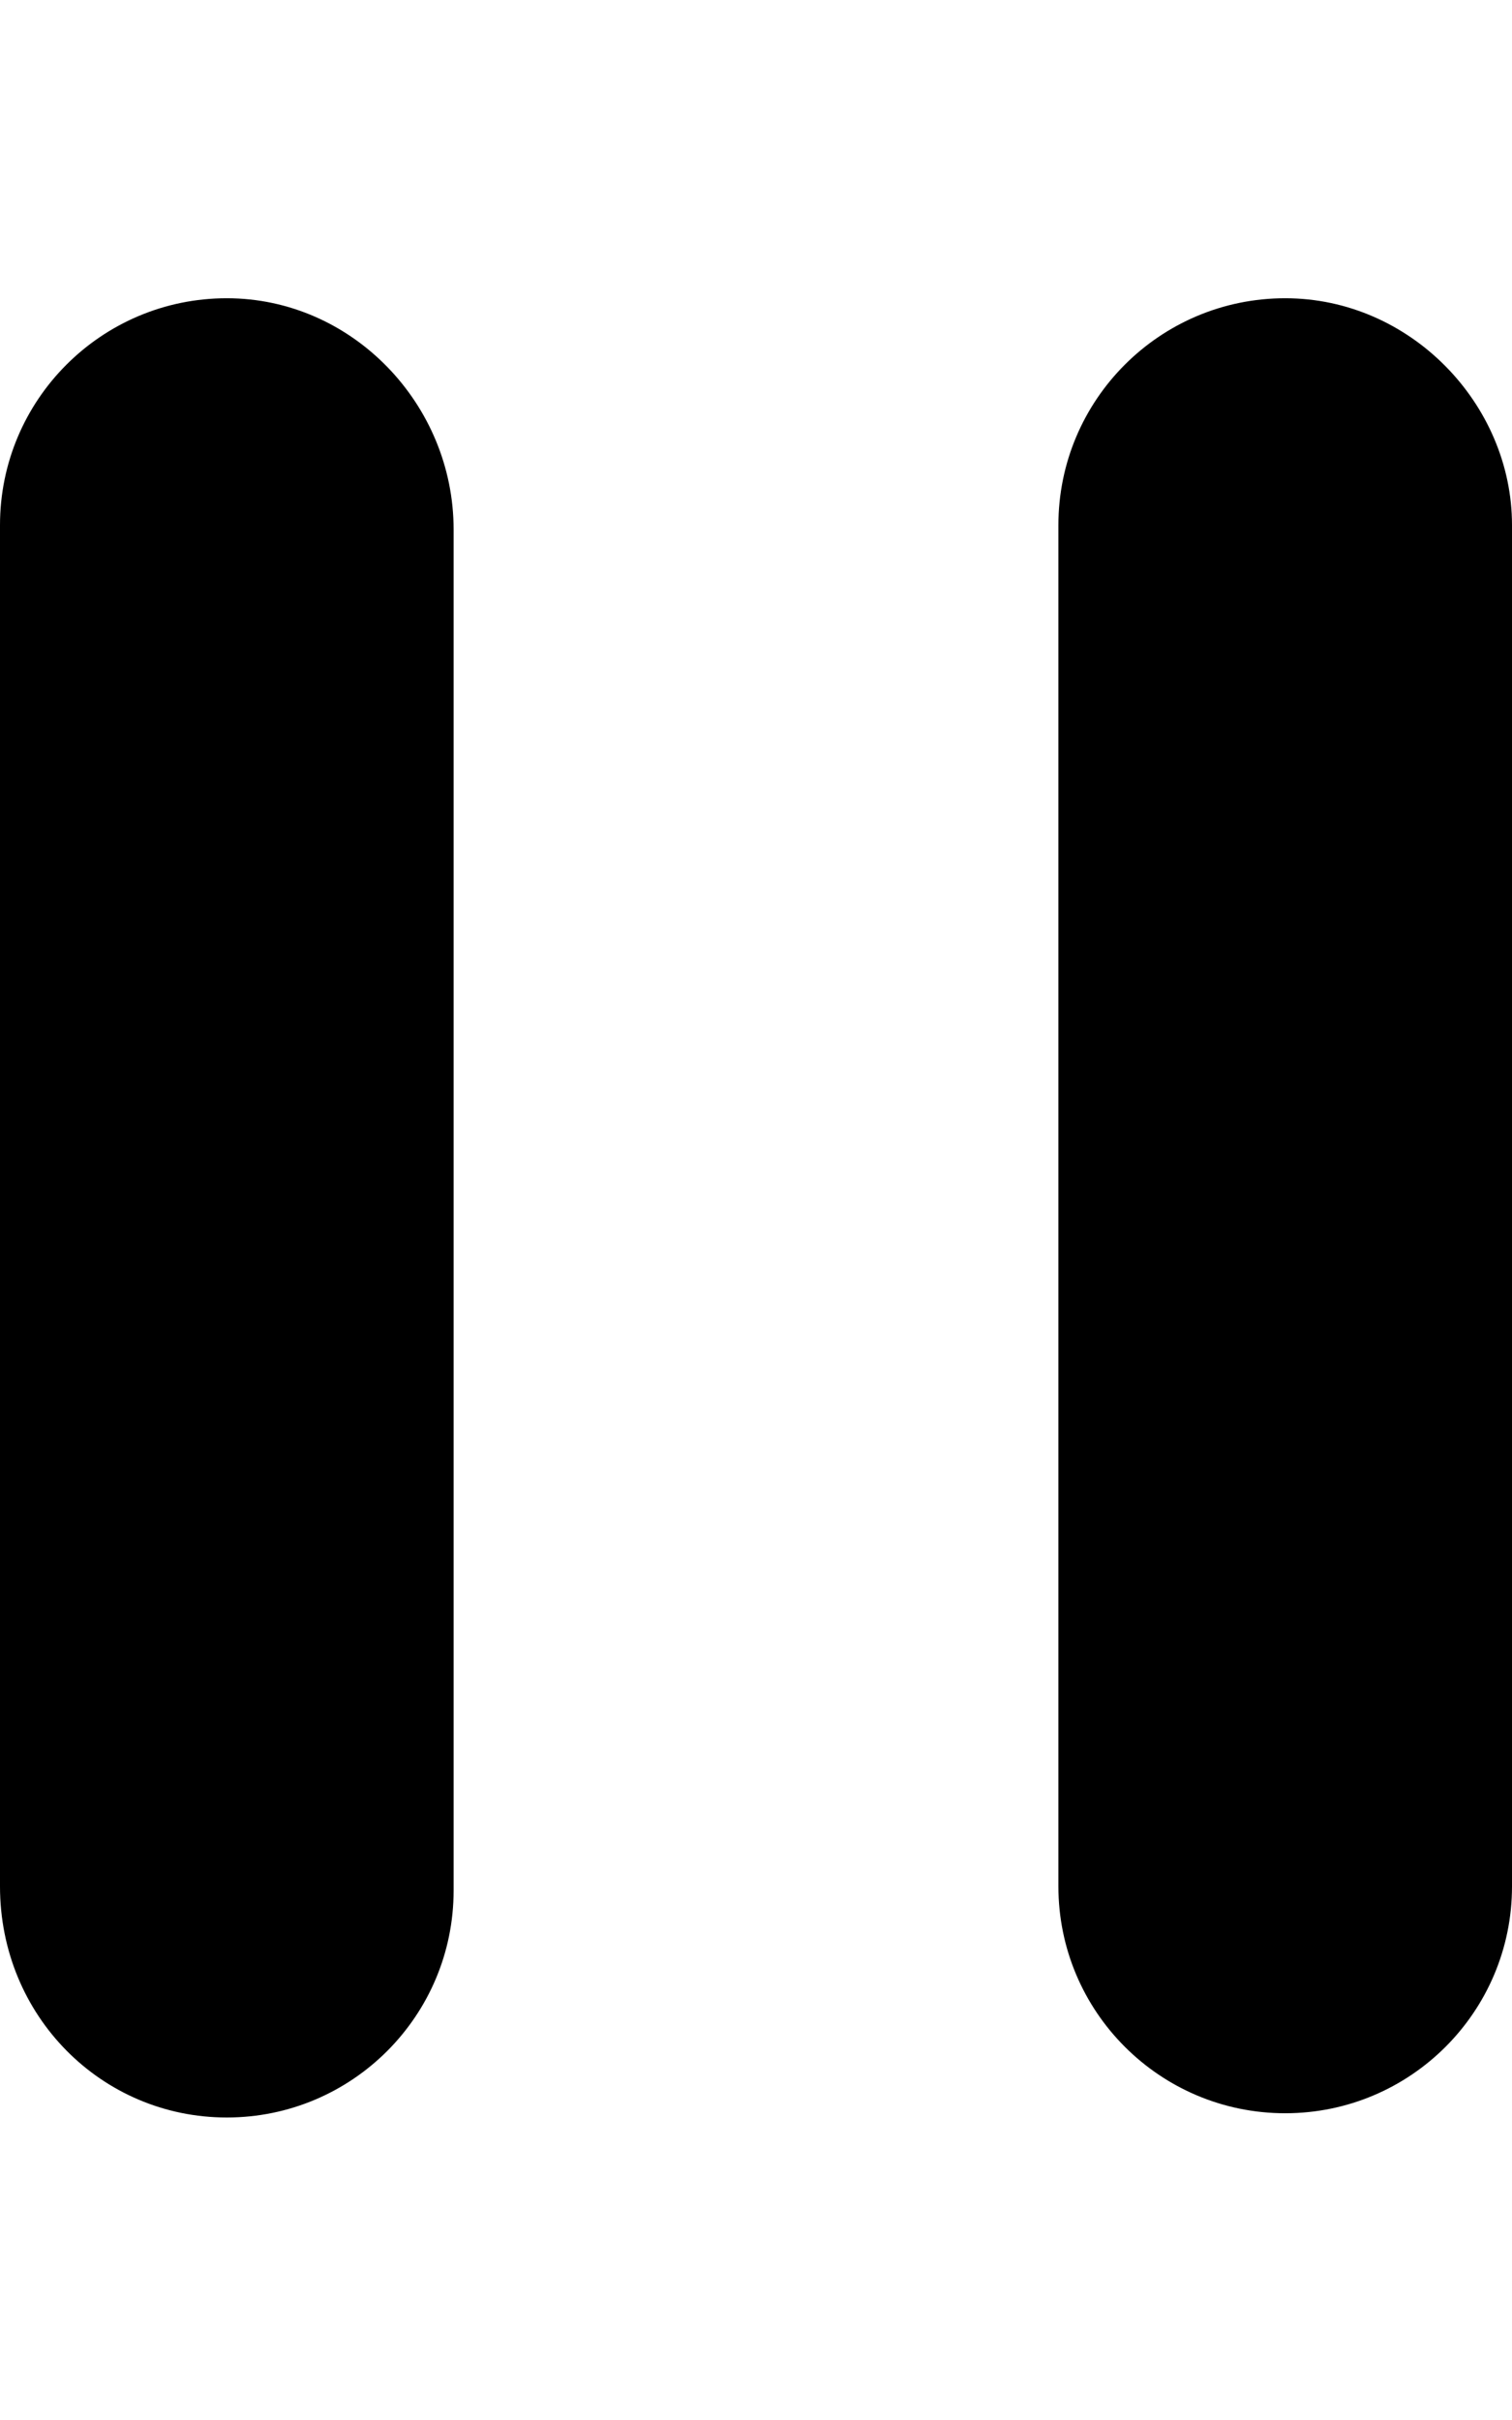
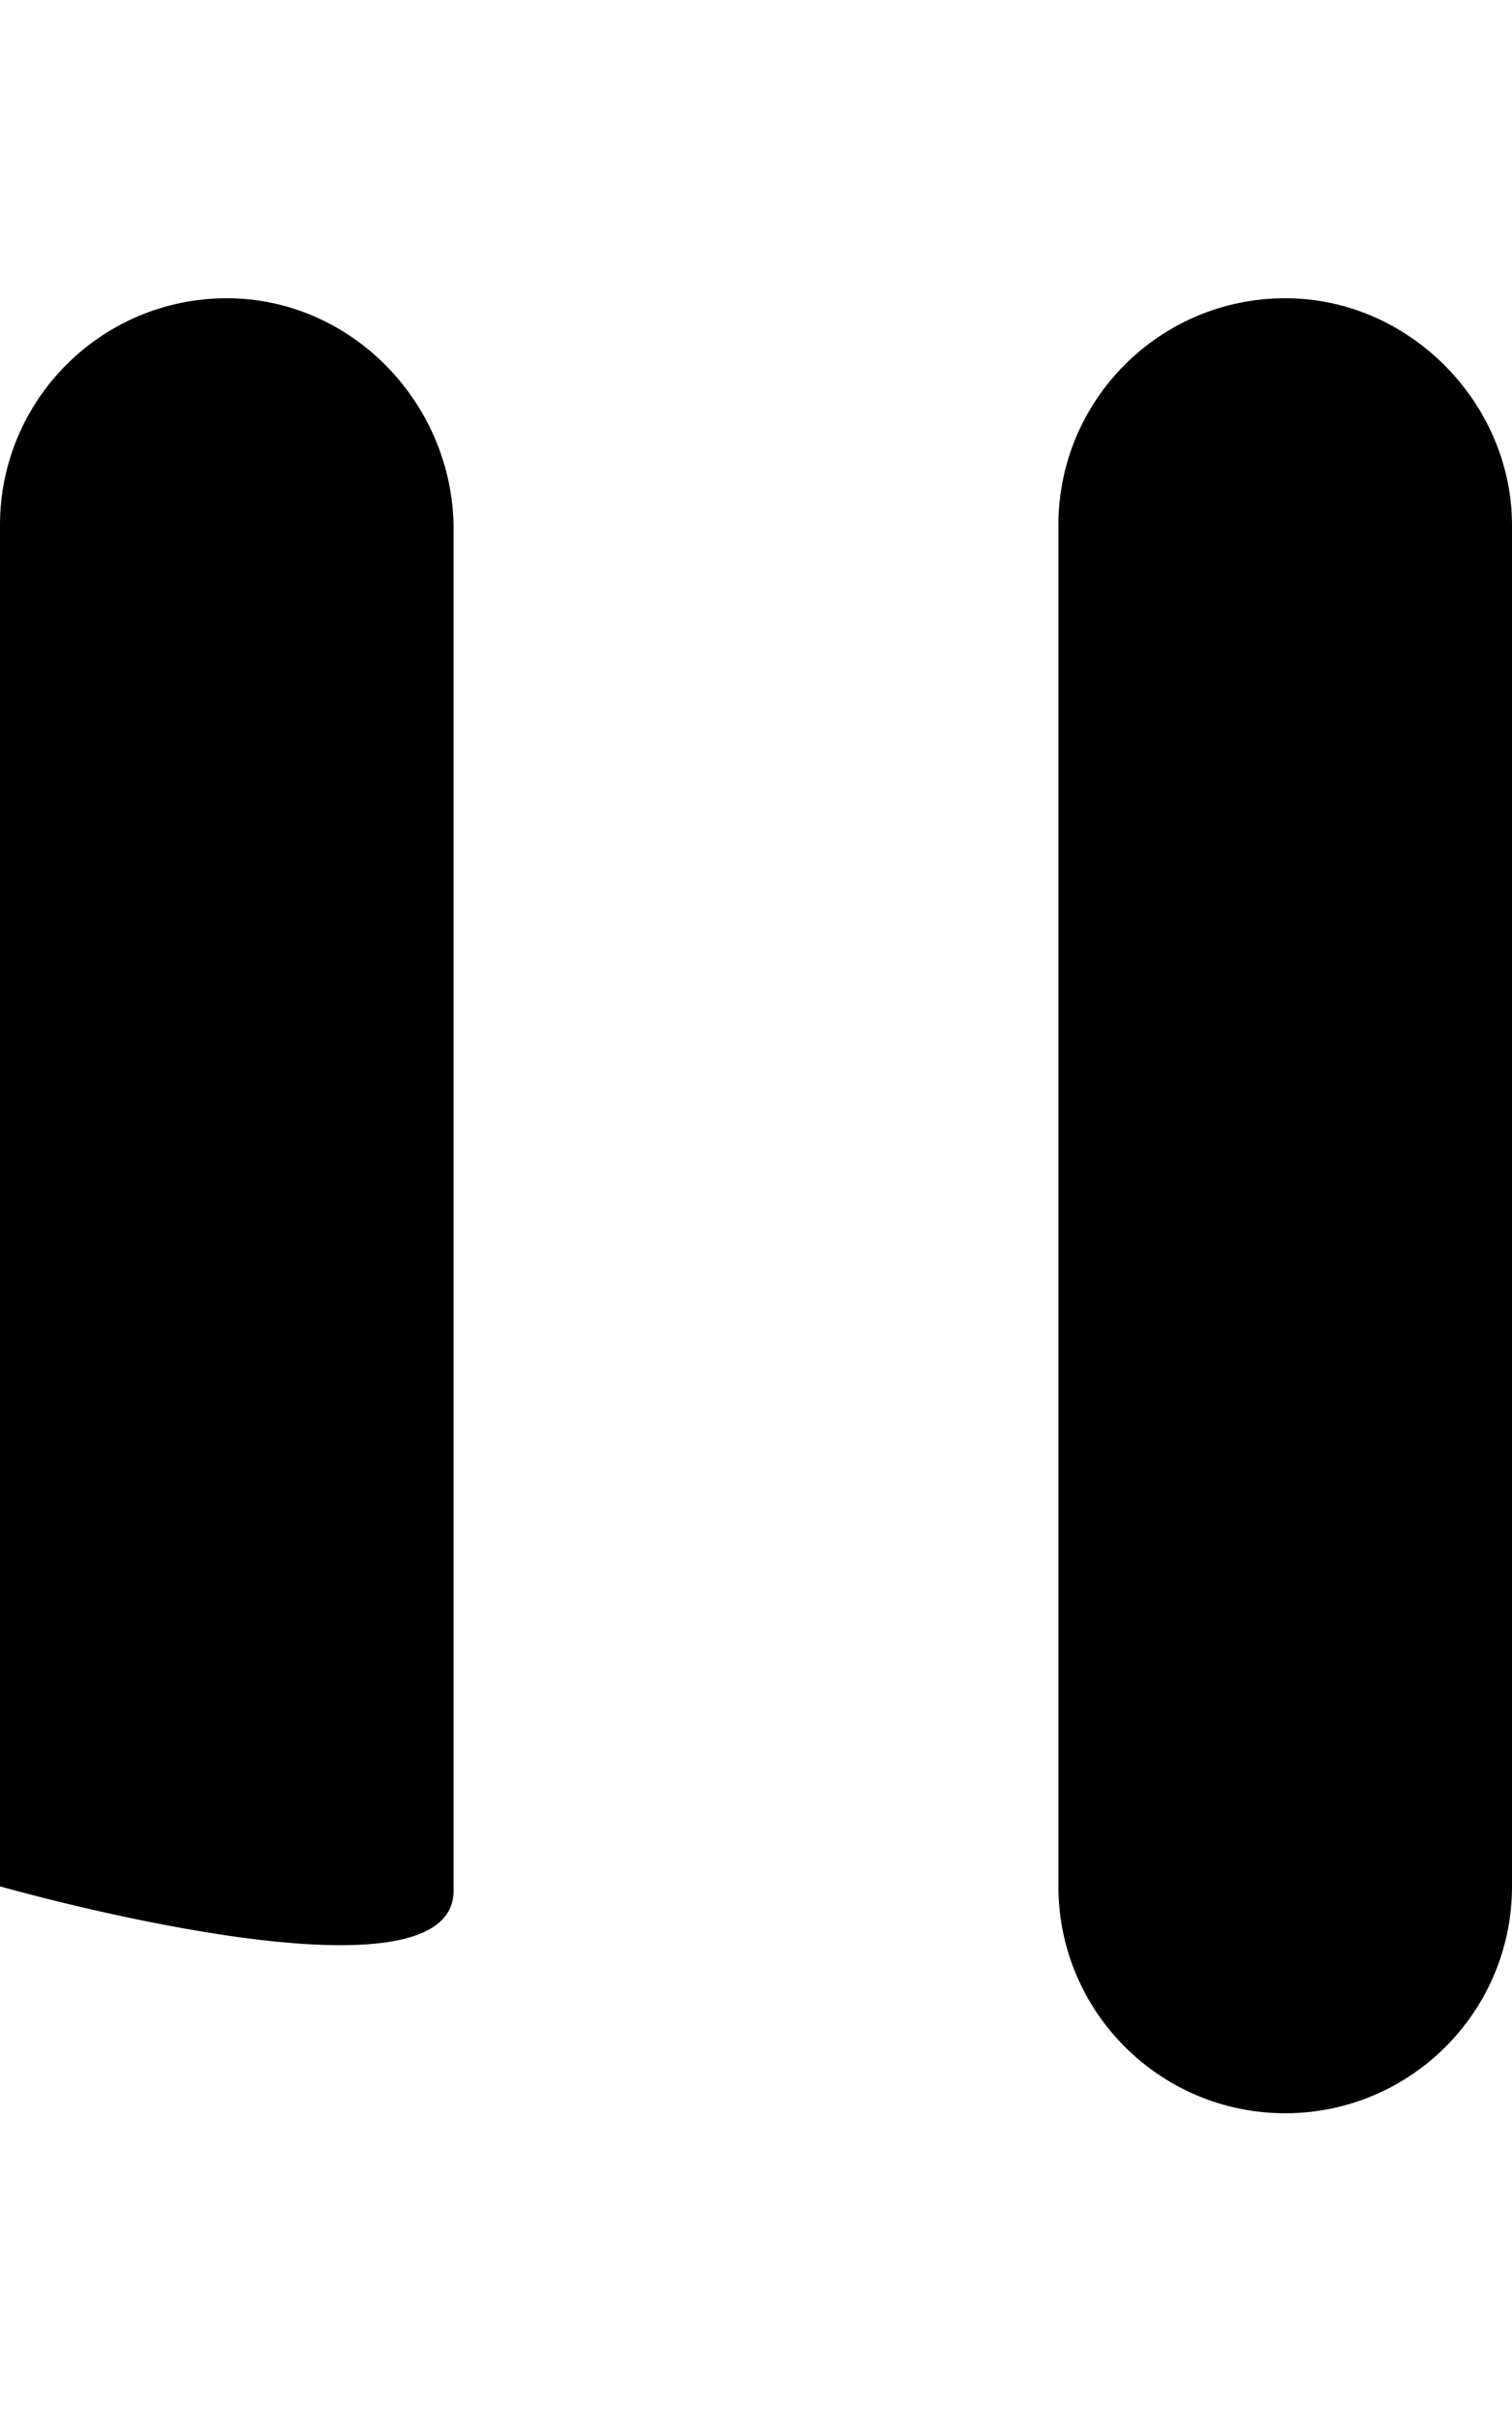
<svg xmlns="http://www.w3.org/2000/svg" viewBox="0 0 320 512">
  <defs>
    <style>.fa-secondary{opacity:.4}</style>
  </defs>
-   <path class="fa-primary" d="M272 63.1c-26.51 0-48 21.49-48 48v288c0 26.51 21.49 48 48 48s48-21.49 48-48v-288C320 85.49 298.5 63.1 272 63.1zM48 63.1c-26.51 0-48 21.49-48 48v288C0 426.5 21.49 448 48 448S96 426.5 96 400v-288C96 85.49 74.51 63.1 48 63.1z" />
+   <path class="fa-primary" d="M272 63.1c-26.51 0-48 21.49-48 48v288c0 26.51 21.49 48 48 48s48-21.49 48-48v-288C320 85.49 298.5 63.1 272 63.1zM48 63.1c-26.51 0-48 21.49-48 48v288S96 426.5 96 400v-288C96 85.49 74.51 63.1 48 63.1z" />
</svg>